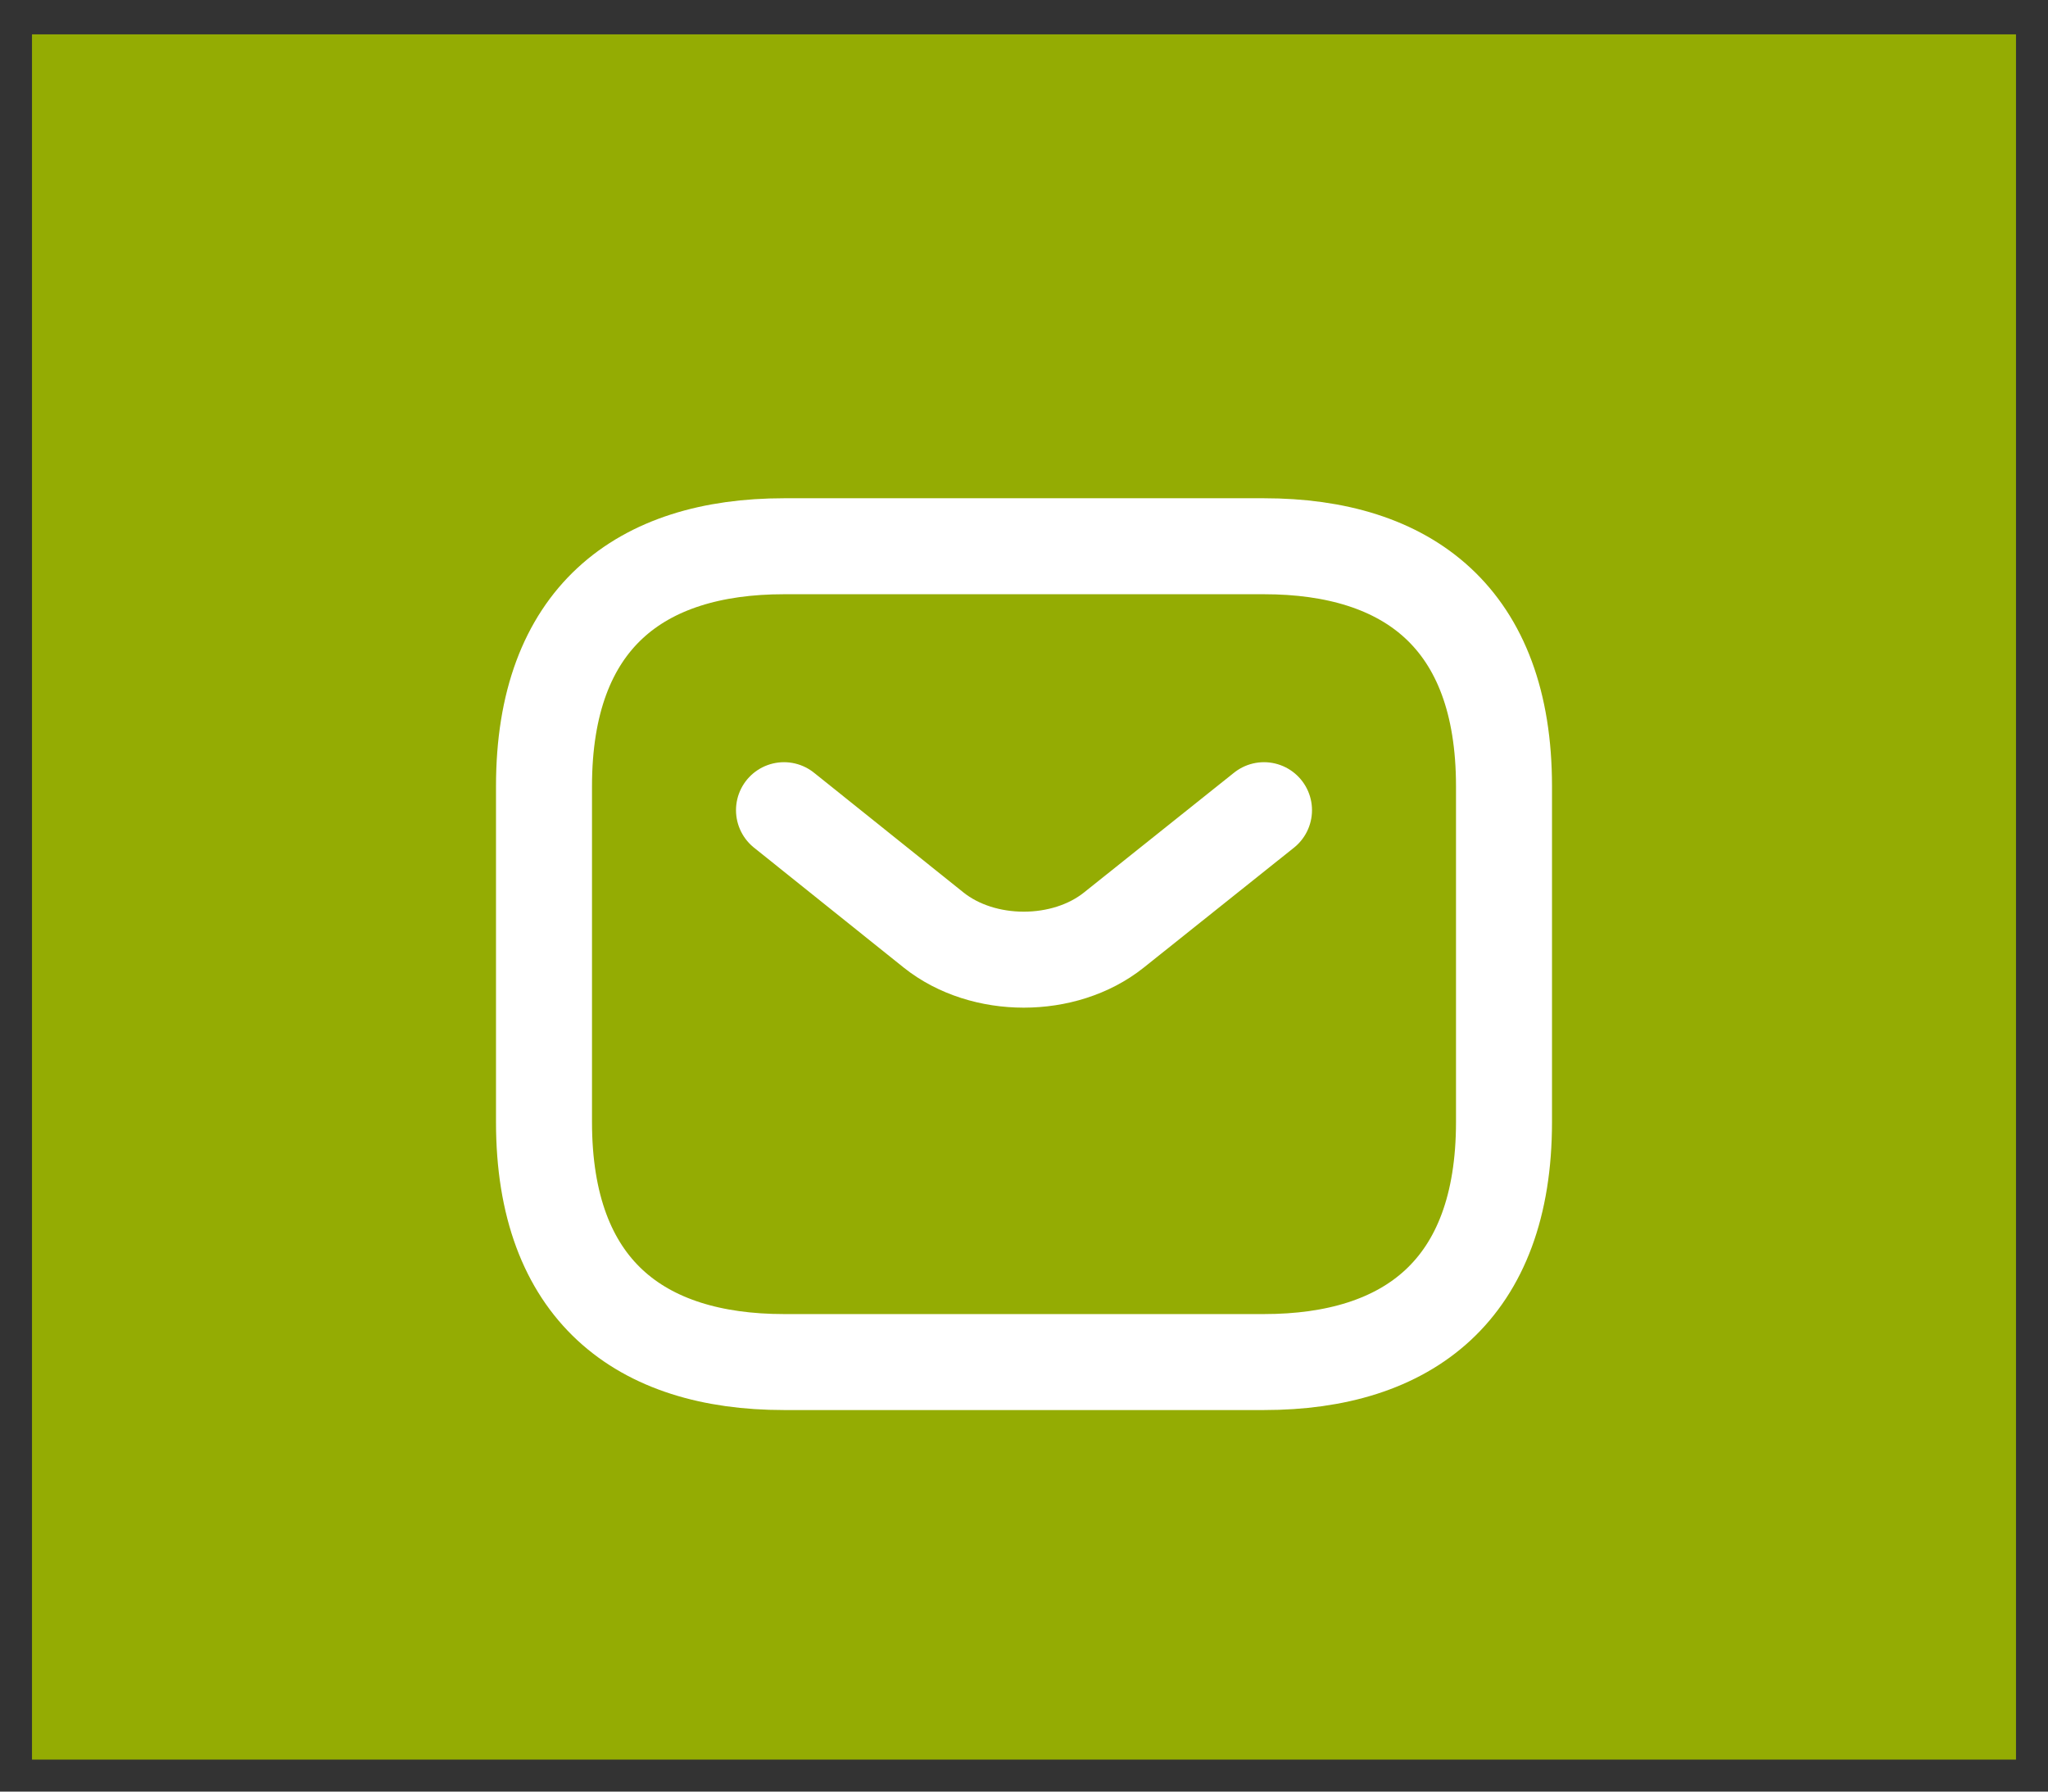
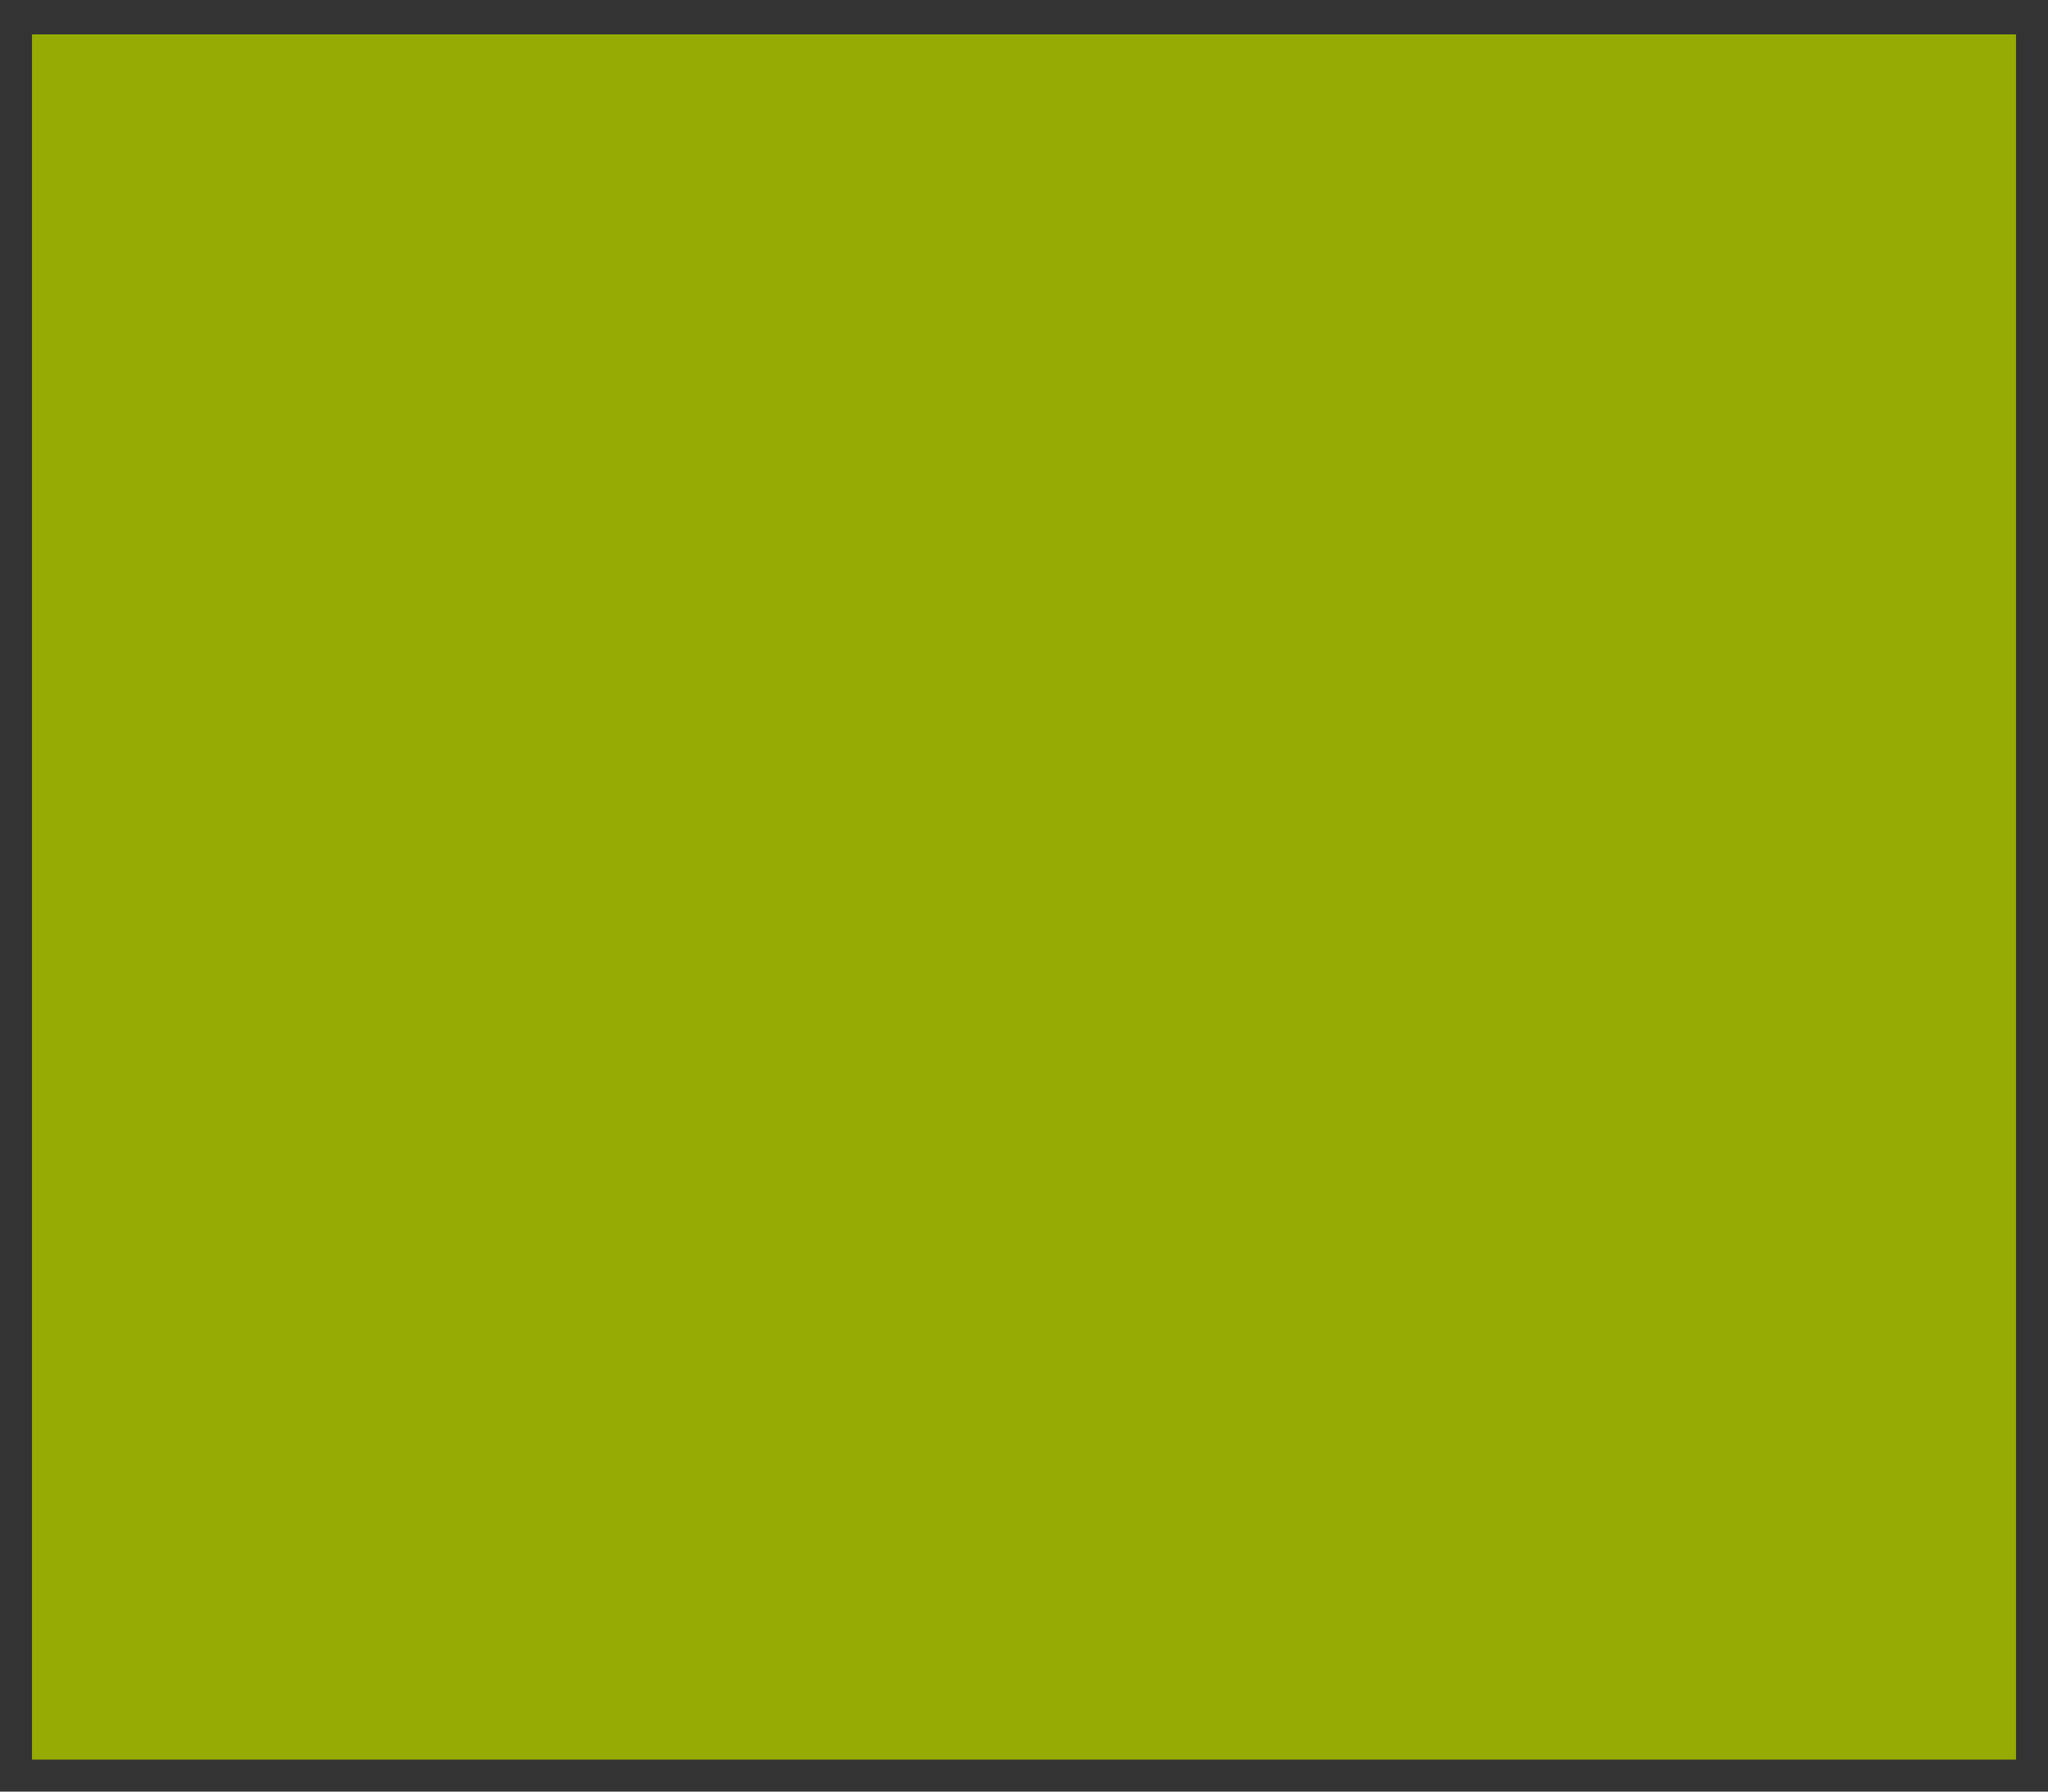
<svg xmlns="http://www.w3.org/2000/svg" width="32" height="28" viewBox="0 0 32 28" fill="none">
  <rect x="0" y="0" width="32" height="28" fill="#333333" stroke="none" />
  <rect width="31" height="26.963" transform="translate(0.5 0.537)" fill="#94AC03" />
-   <path d="M19.75 21.287H12.25C10 21.287 8.5 20.162 8.5 17.537V12.287C8.5 9.662 10 8.537 12.25 8.537H19.75C22 8.537 23.5 9.662 23.5 12.287V17.537C23.5 20.162 22 21.287 19.75 21.287Z" stroke="white" stroke-width="1.5" stroke-miterlimit="10" stroke-linecap="round" stroke-linejoin="round" />
-   <path d="M19.75 12.662L17.402 14.537C16.63 15.152 15.363 15.152 14.59 14.537L12.25 12.662" stroke="white" stroke-width="1.5" stroke-miterlimit="10" stroke-linecap="round" stroke-linejoin="round" />
</svg>